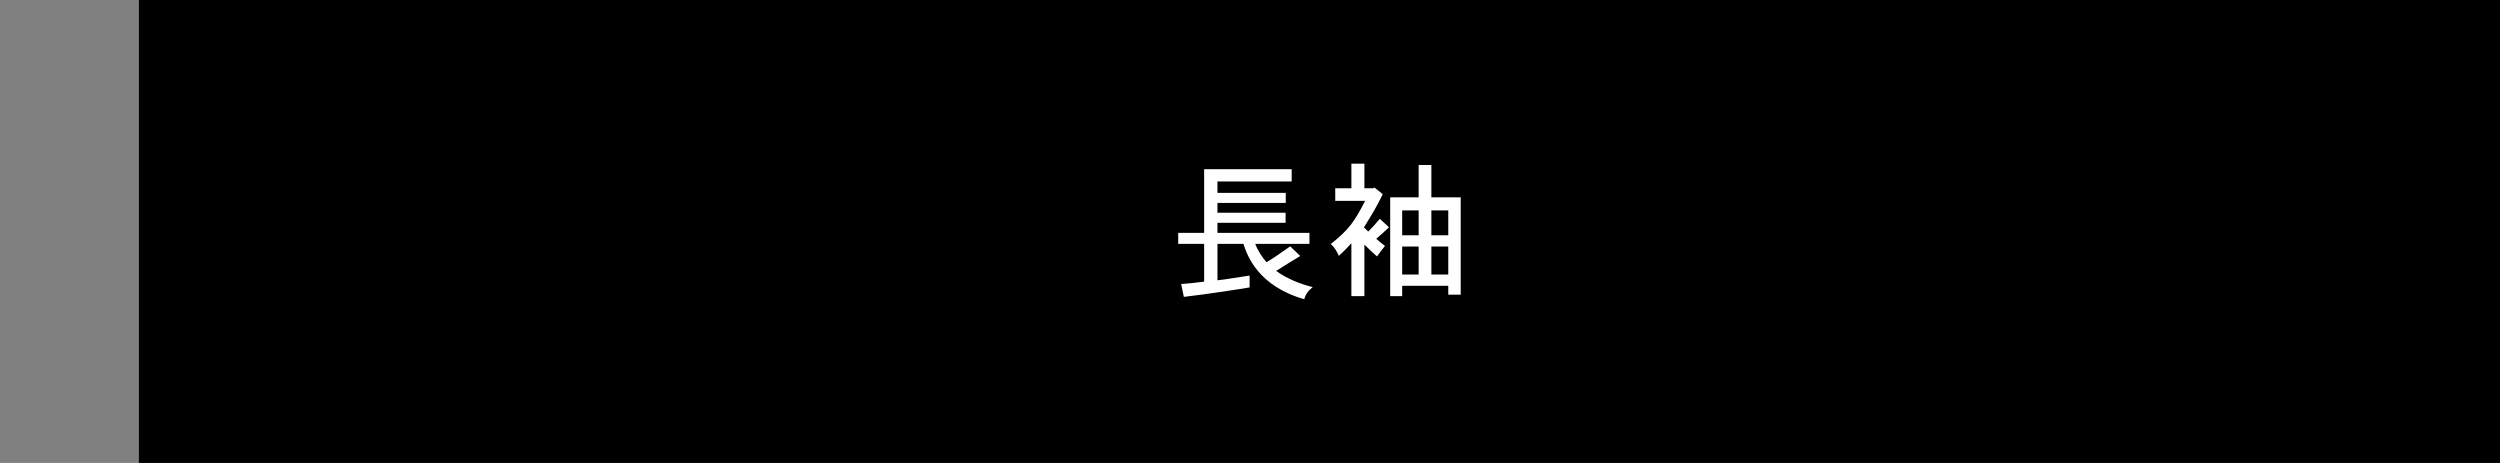
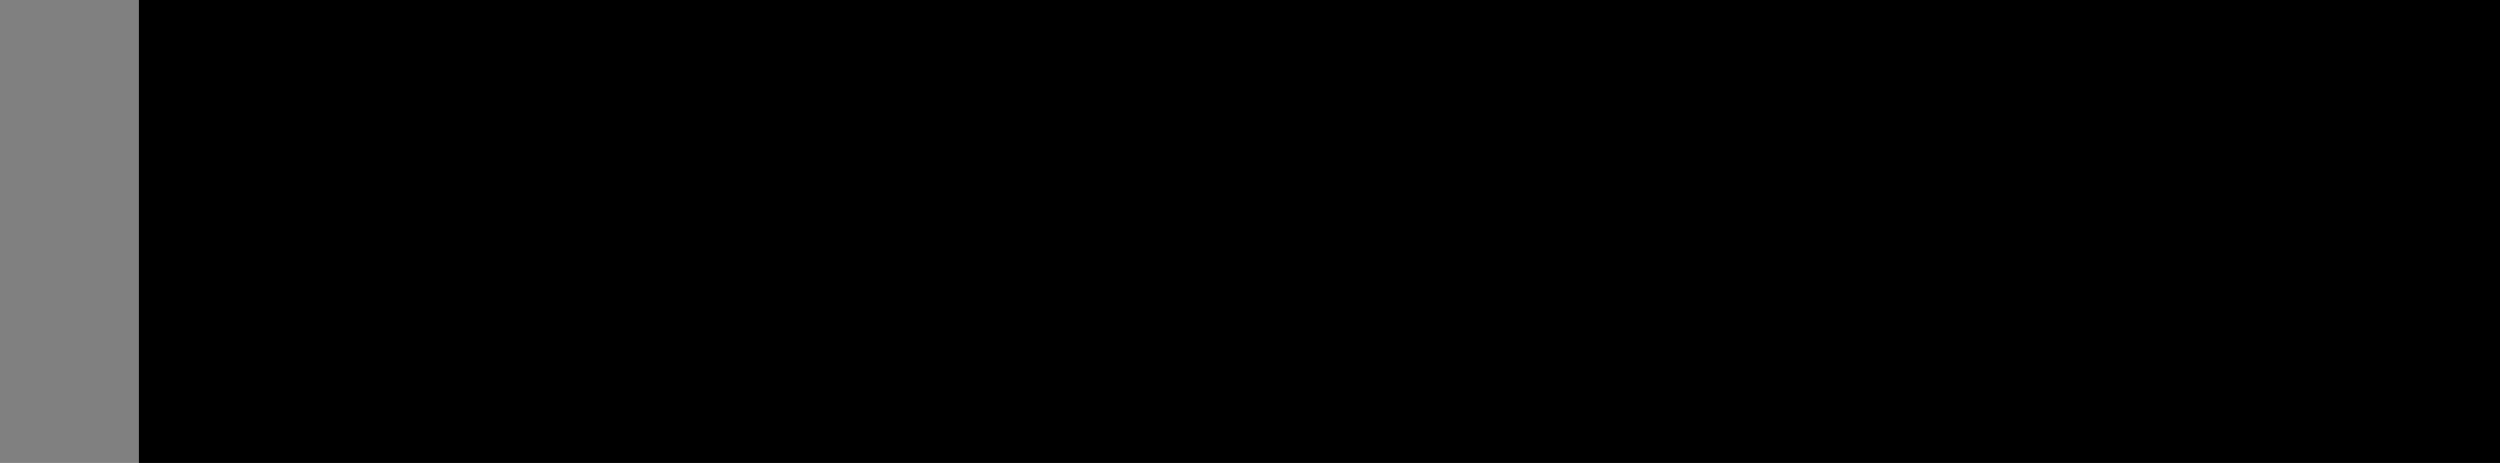
<svg xmlns="http://www.w3.org/2000/svg" id="_レイヤー_2" data-name="レイヤー 2" width="270" height="50" viewBox="0 0 270 50">
  <rect x="0" y="0" width="270" height="50" fill="#808080" stroke="none" />
  <defs>
    <style>
      .cls-1 {
        fill: none;
      }

      .cls-2 {
        fill: #fff;
      }
    </style>
  </defs>
  <g id="_レイヤー_1-2" data-name="レイヤー 1">
-     <rect class="cls-1" y="0" width="270" height="50" />
    <rect x="15" width="255" height="50" />
    <g>
-       <path class="cls-2" d="M139.501,18.273v1.326h-8.017v1.234h7.377v1.086h-7.377v1.058h7.36v1.086h-7.36v1.09h9.937v1.182h-5.856c.24.672.752,1.456,1.217,1.984.848-.512,1.008-.624,2.56-1.712l1.088,1.04c-.88.528-1.792,1.088-2.607,1.616,1.184.832,2.527,1.392,3.951,1.744-.496.4-.783.784-.911,1.312-5.04-1.456-6.16-4.736-6.576-5.984h-2.801v3.936c.849-.096,1.089-.144,3.473-.512v1.28c-1.185.208-4.4.704-7.104,1.024l-.288-1.392c.832-.048,2.032-.192,2.48-.256v-4.08h-2.8v-1.182h2.8v-6.88h9.456Z" />
-       <path class="cls-2" d="M147.355,17.68v2.656h.944l.144-.08.896.72c-.8,1.584-.928,1.776-2.032,3.584l.464.448c.448-.448.864-.912,1.248-1.376l.992.912c-.432.432-.928.848-1.376,1.248.32.272.624.544.944.768-.272.336-.561.704-.864,1.136-.433-.384-.928-.848-1.36-1.28v5.568h-1.406v-5.712c-.416.448-.896.96-1.359,1.36-.176-.432-.464-.928-.864-1.28,1.937-1.536,2.527-2.368,3.71-4.656h-3.229v-1.36h1.743v-2.656h1.406ZM154.588,17.824v3.488h3.168v10.512h-1.342v-.96h-4.979v1.12h-1.294v-10.672h3.072v-3.488h1.374ZM151.436,22.72v2.688h1.778v-2.688h-1.778ZM151.436,26.624v3.024h1.778v-3.024h-1.778ZM154.588,22.72v2.688h1.826v-2.688h-1.826ZM154.588,26.624v3.024h1.826v-3.024h-1.826Z" />
-     </g>
+       </g>
  </g>
</svg>